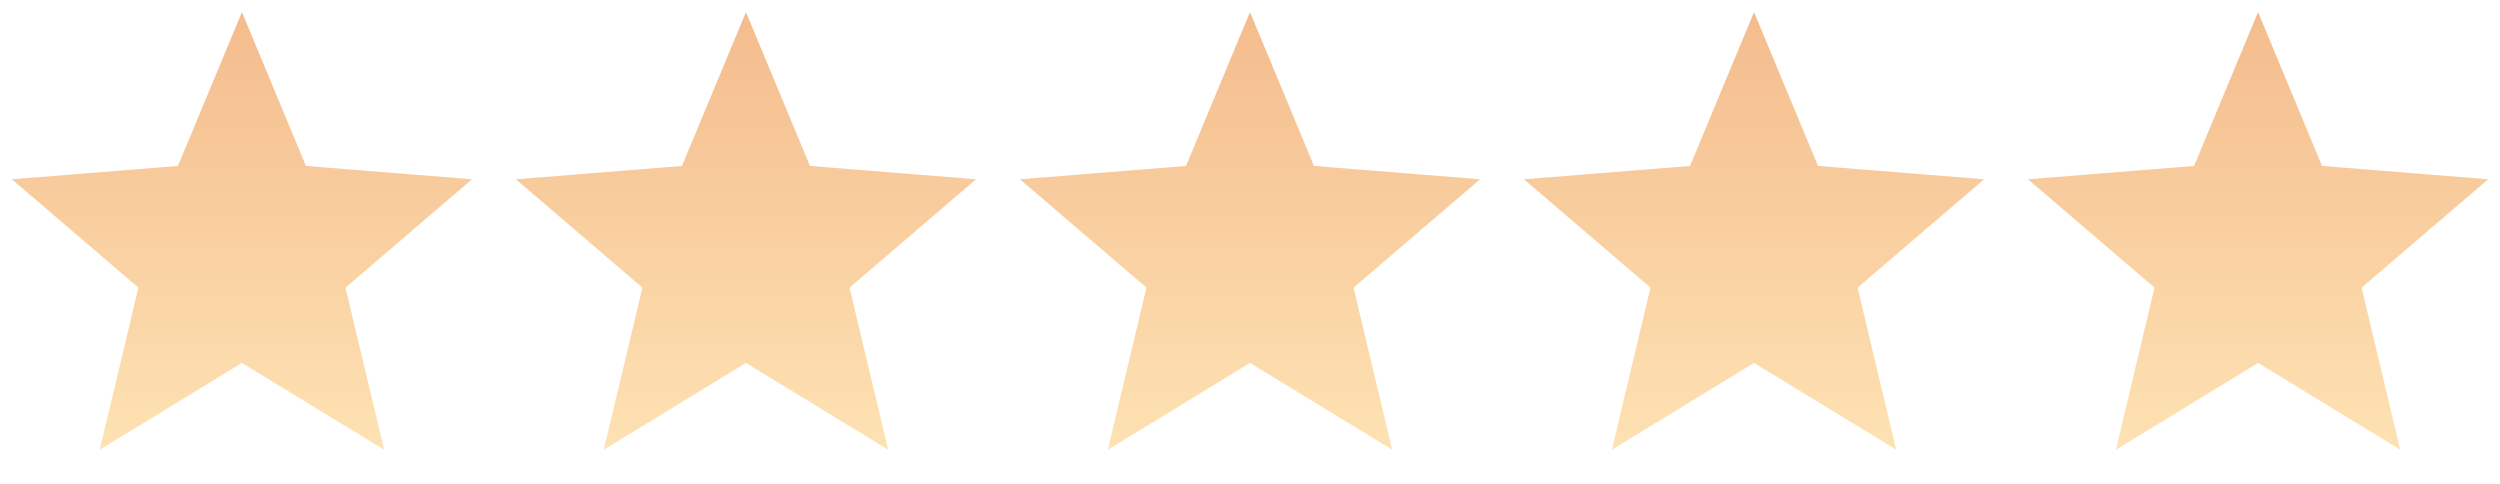
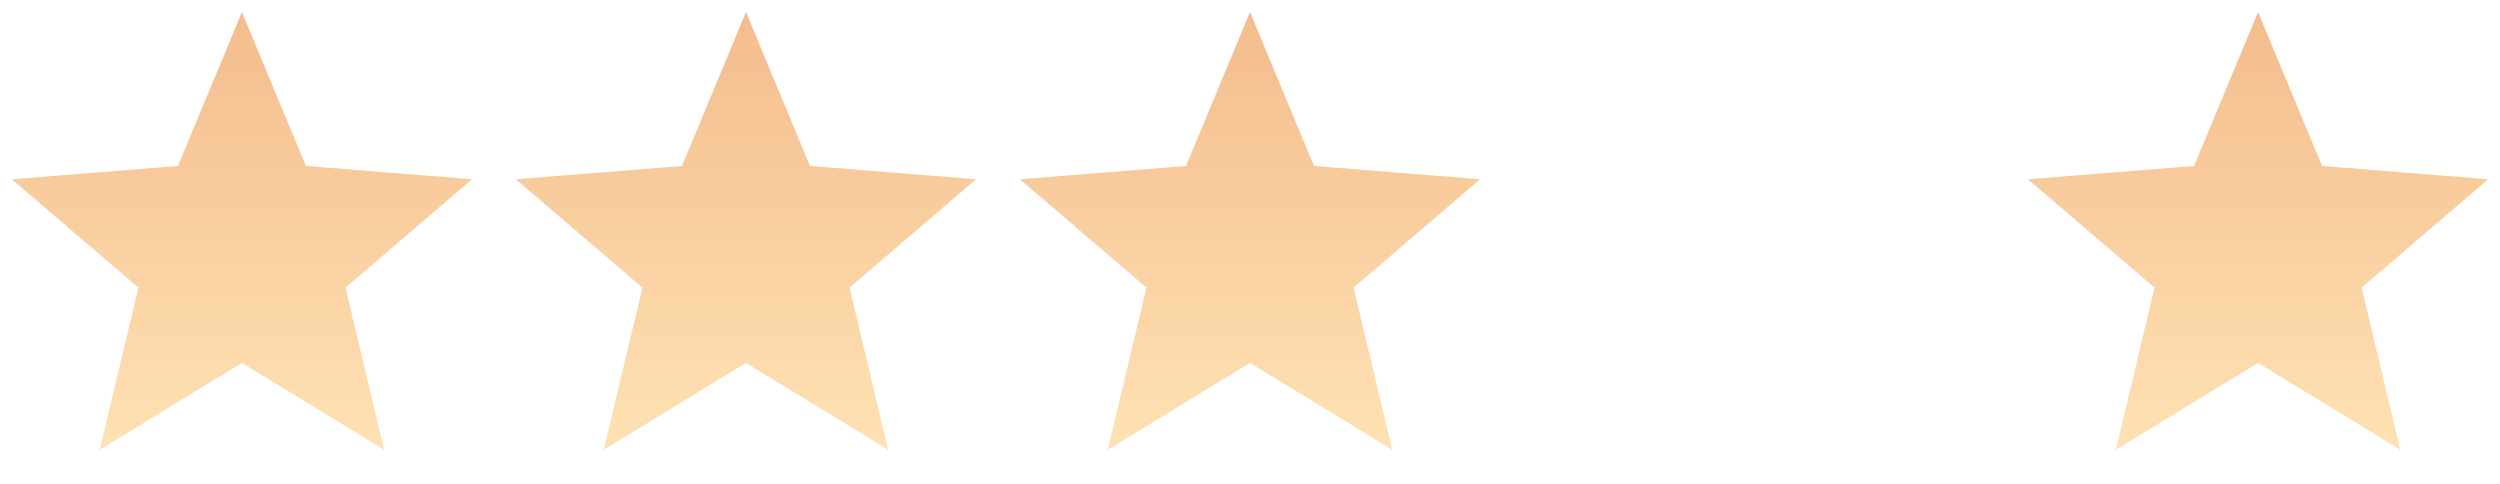
<svg xmlns="http://www.w3.org/2000/svg" width="248" height="48" viewBox="0 0 248 48" fill="none">
  <g clip-path="url(#clip0_358_1076)">
    <path d="M24 1.2L30.348 16.463L46.825 17.784L34.271 28.538L38.107 44.617L24 36L9.893 44.617L13.729 28.538L1.175 17.784L17.652 16.463L24 1.2Z" fill="url(#paint0_linear_358_1076)" />
  </g>
  <g clip-path="url(#clip1_358_1076)">
    <path d="M74 1.2L80.348 16.463L96.825 17.784L84.271 28.538L88.107 44.617L74 36L59.893 44.617L63.729 28.538L51.175 17.784L67.652 16.463L74 1.2Z" fill="url(#paint1_linear_358_1076)" />
  </g>
  <g clip-path="url(#clip2_358_1076)">
    <path d="M124 1.2L130.348 16.463L146.825 17.784L134.271 28.538L138.107 44.617L124 36L109.893 44.617L113.729 28.538L101.175 17.784L117.652 16.463L124 1.2Z" fill="url(#paint2_linear_358_1076)" />
  </g>
  <g clip-path="url(#clip3_358_1076)">
    <path d="M174 1.2L180.348 16.463L196.825 17.784L184.271 28.538L188.107 44.617L174 36L159.893 44.617L163.729 28.538L151.175 17.784L167.652 16.463L174 1.2Z" fill="url(#paint3_linear_358_1076)" />
  </g>
  <g clip-path="url(#clip4_358_1076)">
    <path d="M224 1.2L230.348 16.463L246.825 17.784L234.271 28.538L238.107 44.617L224 36L209.893 44.617L213.729 28.538L201.175 17.784L217.652 16.463L224 1.2Z" fill="url(#paint4_linear_358_1076)" />
  </g>
  <defs>
    <linearGradient id="paint0_linear_358_1076" x1="24" y1="1.2" x2="24" y2="49.2" gradientUnits="userSpaceOnUse">
      <stop stop-color="#F4BC8D" />
      <stop offset="1" stop-color="#FFE6B7" />
    </linearGradient>
    <linearGradient id="paint1_linear_358_1076" x1="74" y1="1.2" x2="74" y2="49.2" gradientUnits="userSpaceOnUse">
      <stop stop-color="#F4BC8D" />
      <stop offset="1" stop-color="#FFE6B7" />
    </linearGradient>
    <linearGradient id="paint2_linear_358_1076" x1="124" y1="1.2" x2="124" y2="49.2" gradientUnits="userSpaceOnUse">
      <stop stop-color="#F4BC8D" />
      <stop offset="1" stop-color="#FFE6B7" />
    </linearGradient>
    <linearGradient id="paint3_linear_358_1076" x1="174" y1="1.2" x2="174" y2="49.2" gradientUnits="userSpaceOnUse">
      <stop stop-color="#F4BC8D" />
      <stop offset="1" stop-color="#FFE6B7" />
    </linearGradient>
    <linearGradient id="paint4_linear_358_1076" x1="224" y1="1.2" x2="224" y2="49.2" gradientUnits="userSpaceOnUse">
      <stop stop-color="#F4BC8D" />
      <stop offset="1" stop-color="#FFE6B7" />
    </linearGradient>
    <clipPath id="clip0_358_1076">
      <rect width="48" height="48" fill="white" />
    </clipPath>
    <clipPath id="clip1_358_1076">
      <rect width="48" height="48" fill="white" transform="translate(50)" />
    </clipPath>
    <clipPath id="clip2_358_1076">
      <rect width="48" height="48" fill="white" transform="translate(100)" />
    </clipPath>
    <clipPath id="clip3_358_1076">
-       <rect width="48" height="48" fill="white" transform="translate(150)" />
-     </clipPath>
+       </clipPath>
    <clipPath id="clip4_358_1076">
      <rect width="48" height="48" fill="white" transform="translate(200)" />
    </clipPath>
  </defs>
</svg>